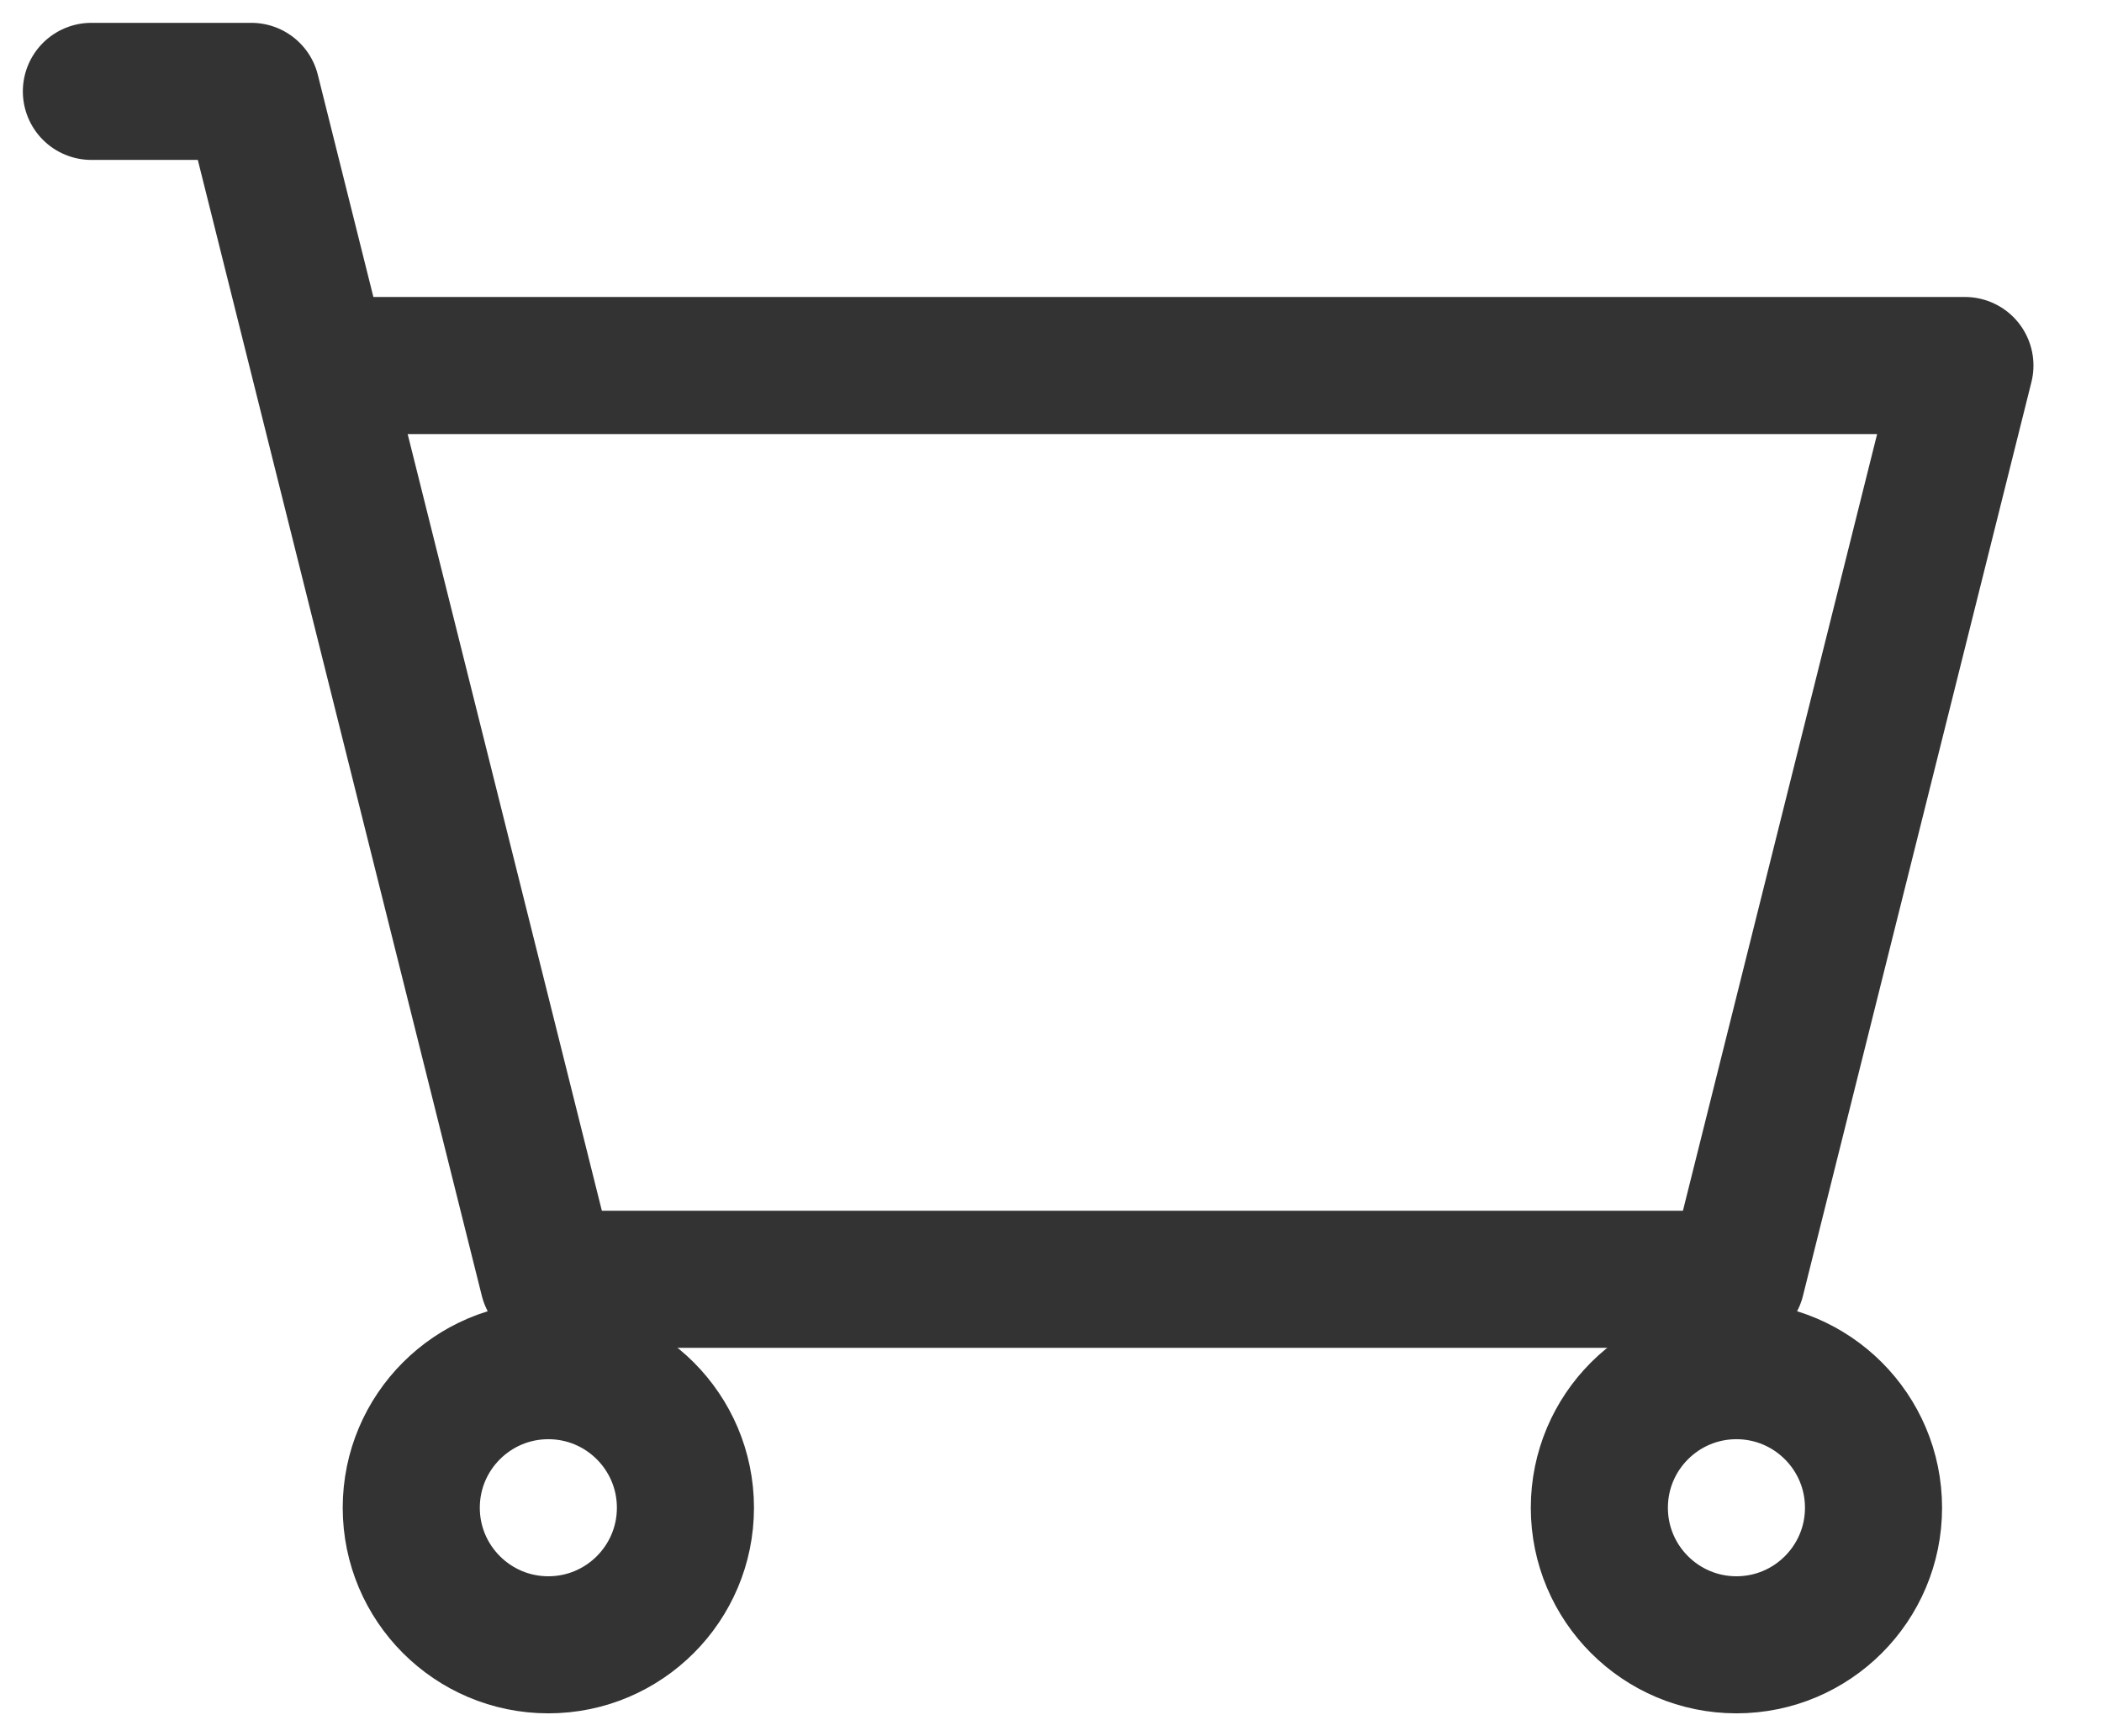
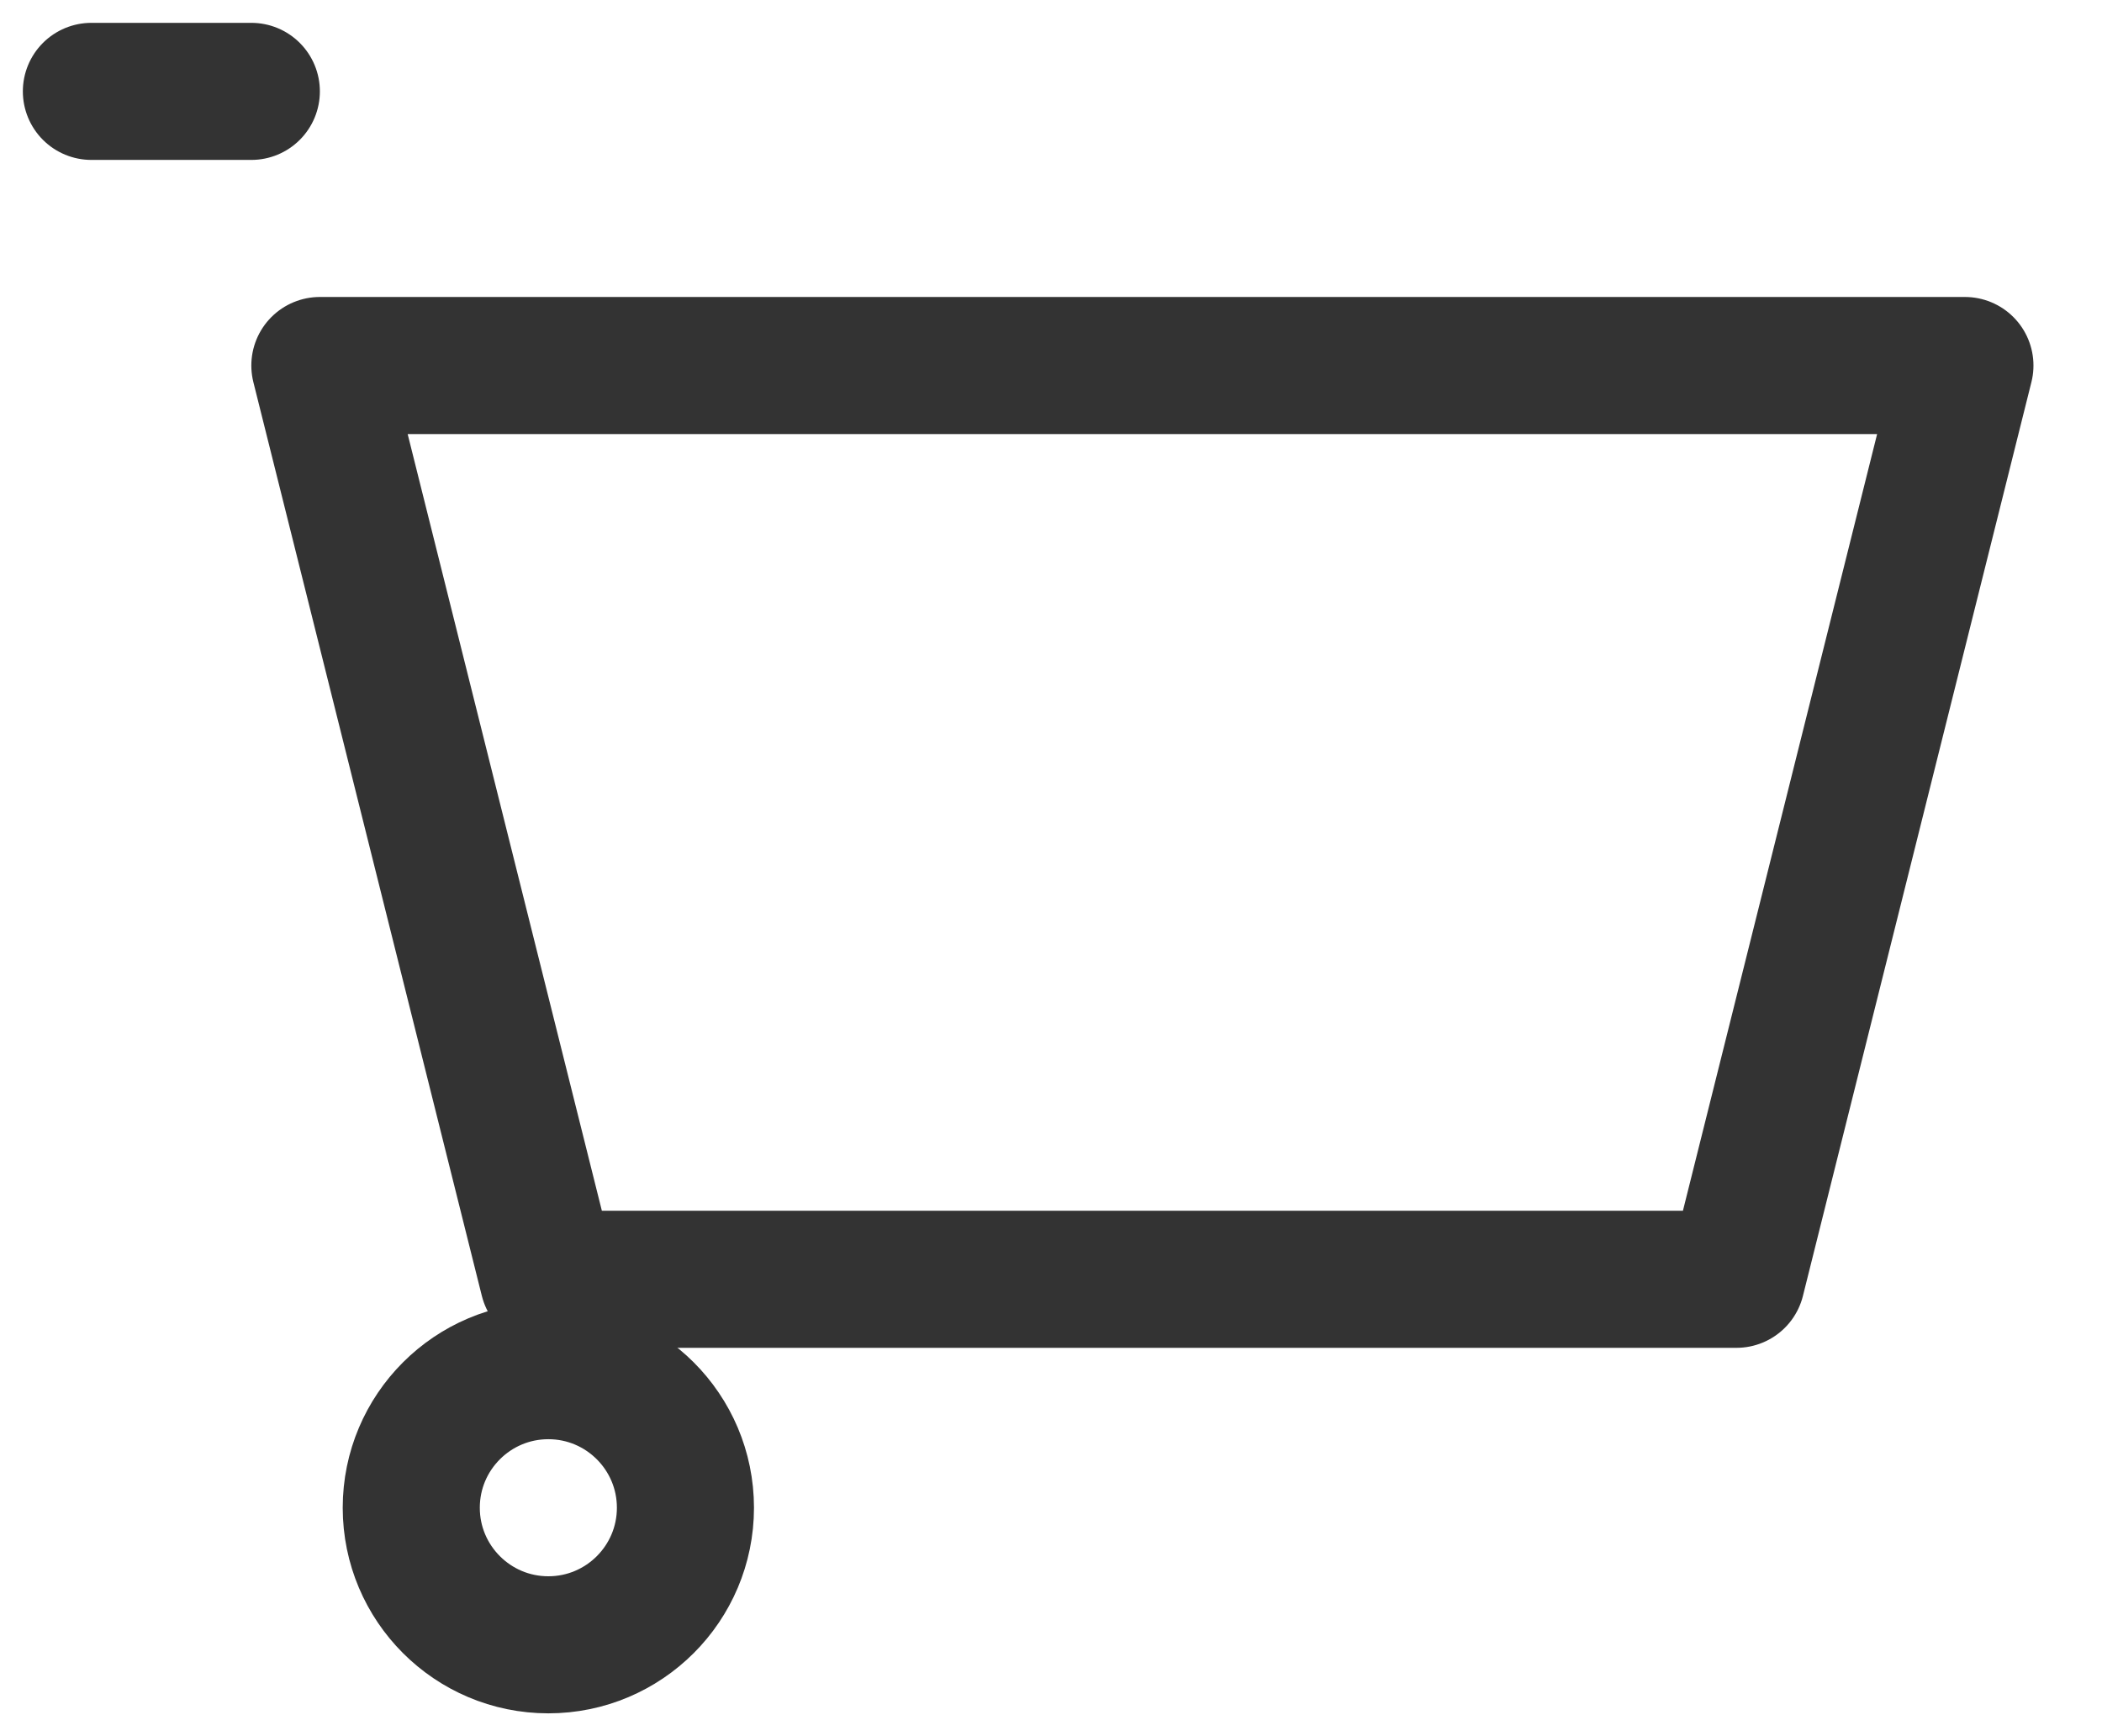
<svg xmlns="http://www.w3.org/2000/svg" width="23" height="19" viewBox="0 0 23 19" fill="none">
-   <path d="M1 1H2.75L3.5 4M3.5 4L6 14H19L21.5 4H3.5Z" stroke="#333333" stroke-width="1.5" stroke-linecap="round" stroke-linejoin="round" />
+   <path d="M1 1H2.75M3.5 4L6 14H19L21.5 4H3.5Z" stroke="#333333" stroke-width="1.5" stroke-linecap="round" stroke-linejoin="round" />
  <path d="M6 18C6.828 18 7.5 17.328 7.5 16.5C7.5 15.672 6.828 15 6 15C5.172 15 4.5 15.672 4.5 16.5C4.5 17.328 5.172 18 6 18Z" stroke="#333333" stroke-width="1.5" stroke-linecap="round" stroke-linejoin="round" />
-   <path d="M19 18C19.828 18 20.5 17.328 20.5 16.5C20.5 15.672 19.828 15 19 15C18.172 15 17.5 15.672 17.5 16.5C17.5 17.328 18.172 18 19 18Z" stroke="#333333" stroke-width="1.5" stroke-linecap="round" stroke-linejoin="round" />
</svg>